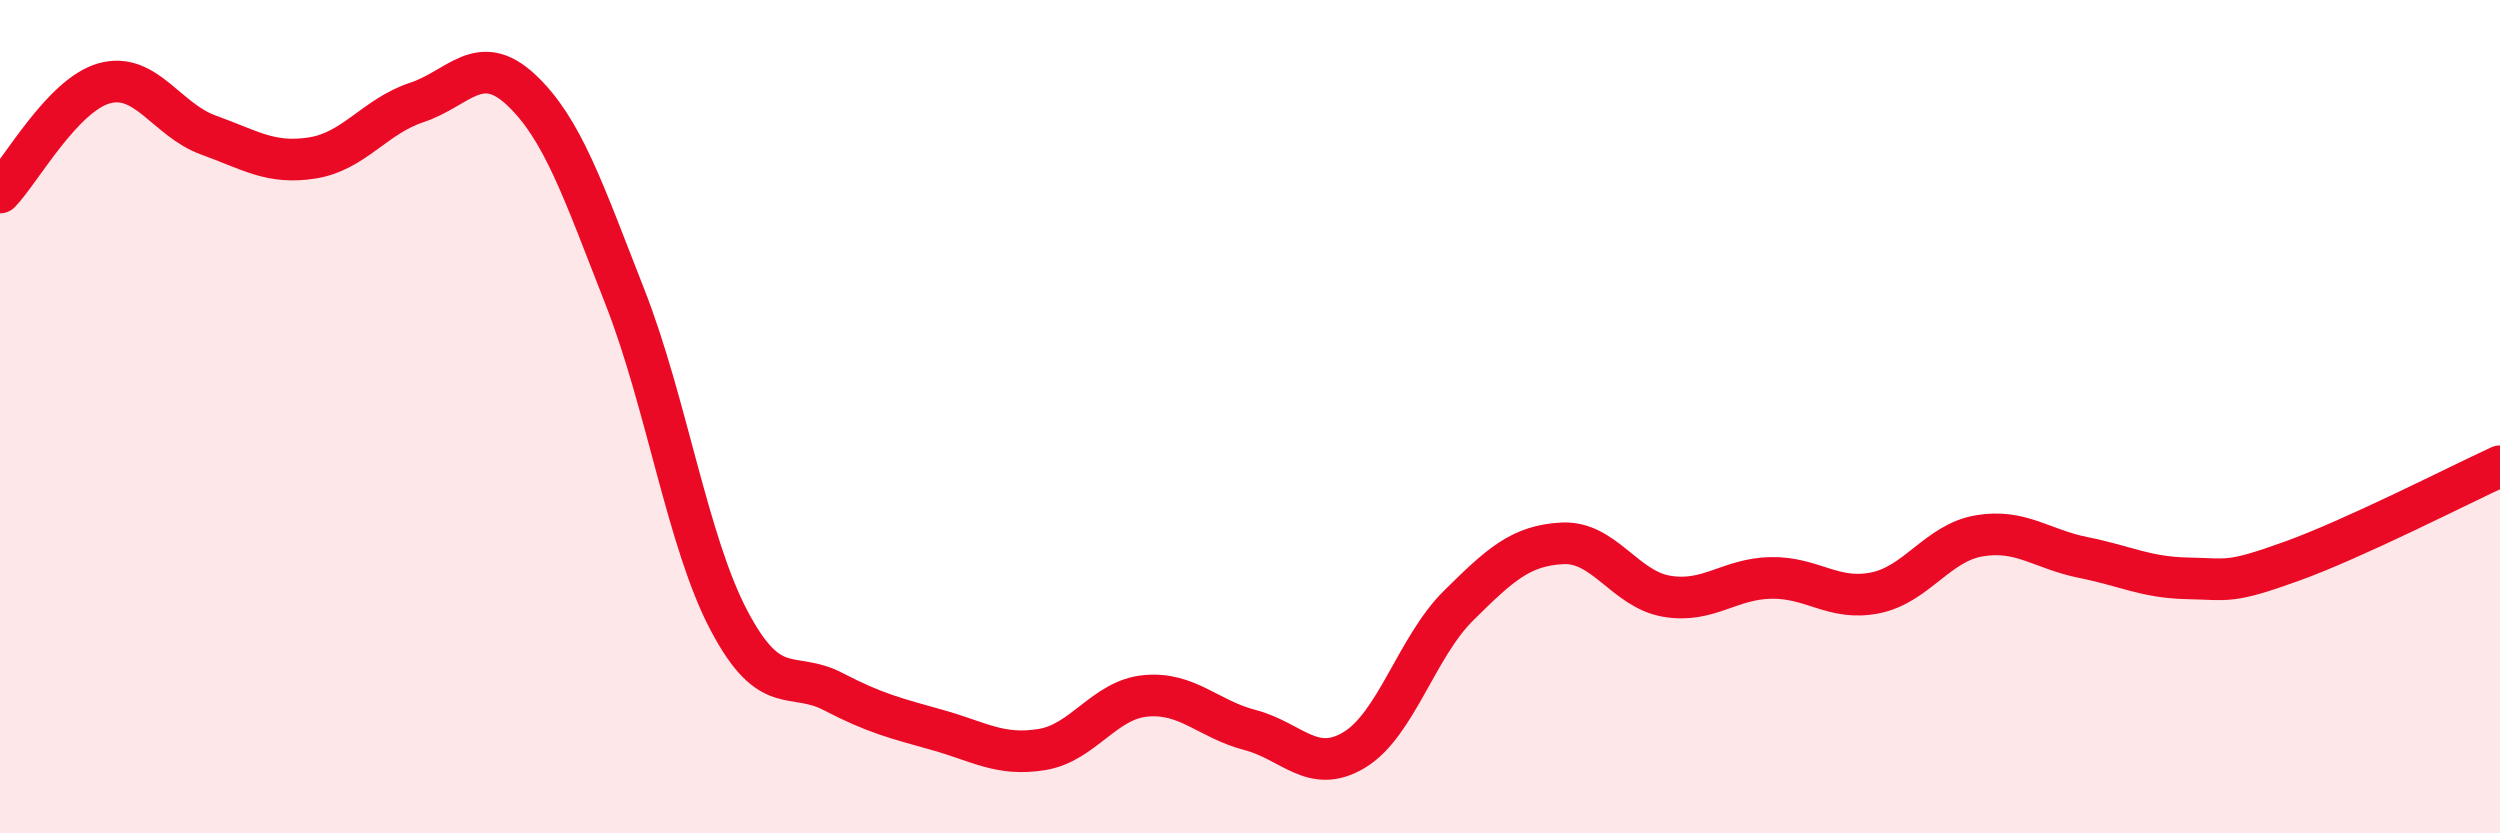
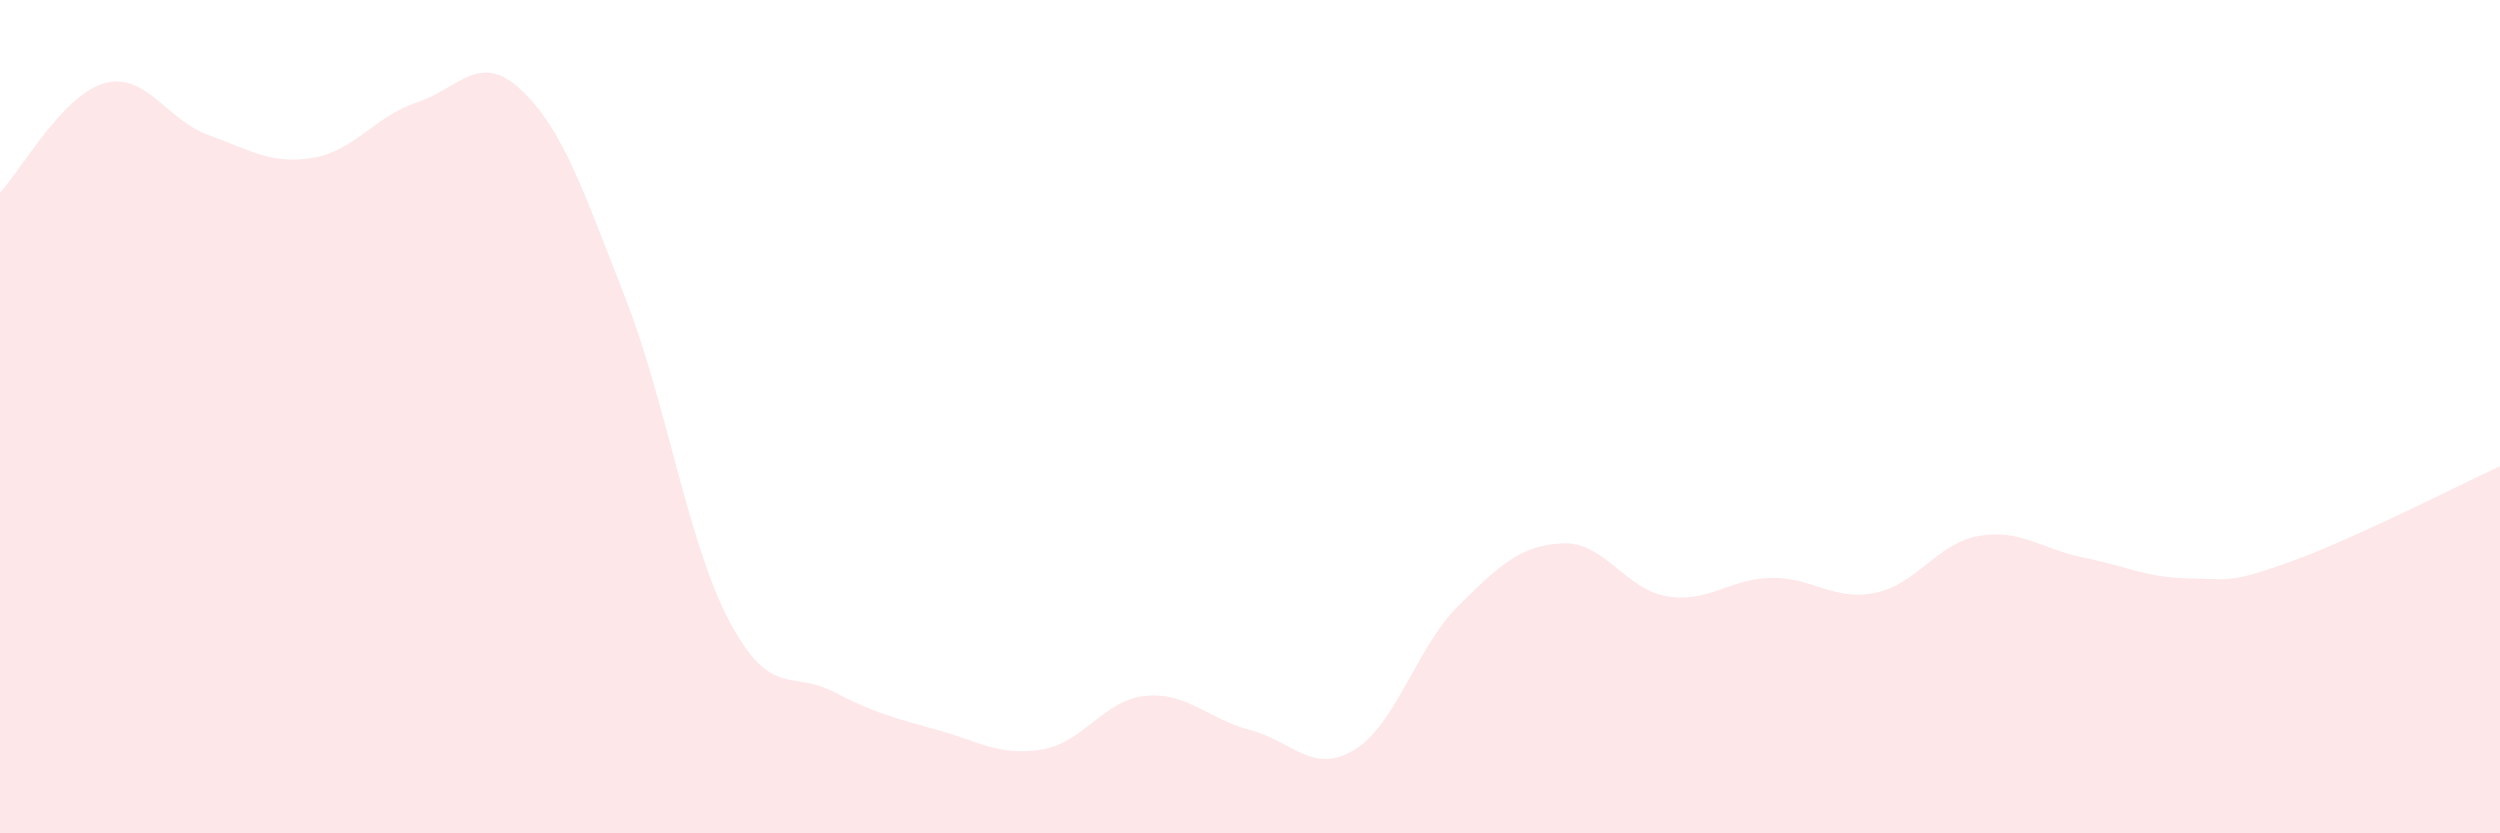
<svg xmlns="http://www.w3.org/2000/svg" width="60" height="20" viewBox="0 0 60 20">
  <path d="M 0,4.62 C 0.5,4.1 1.5,2.28 2.5,2 C 3.5,1.72 4,2.88 5,3.24 C 6,3.6 6.5,3.95 7.5,3.79 C 8.5,3.63 9,2.79 10,2.46 C 11,2.13 11.5,1.22 12.5,2.15 C 13.5,3.08 14,4.58 15,7.13 C 16,9.68 16.5,13.01 17.5,14.9 C 18.5,16.79 19,16.08 20,16.6 C 21,17.12 21.5,17.24 22.5,17.52 C 23.5,17.8 24,18.15 25,17.99 C 26,17.83 26.5,16.79 27.5,16.7 C 28.5,16.61 29,17.26 30,17.52 C 31,17.78 31.5,18.6 32.5,18 C 33.5,17.4 34,15.53 35,14.54 C 36,13.55 36.5,13.09 37.5,13.04 C 38.5,12.99 39,14.14 40,14.31 C 41,14.48 41.5,13.89 42.5,13.87 C 43.5,13.85 44,14.43 45,14.23 C 46,14.03 46.5,13.03 47.5,12.86 C 48.5,12.69 49,13.18 50,13.38 C 51,13.58 51.5,13.86 52.5,13.88 C 53.5,13.9 53.5,14.01 55,13.47 C 56.5,12.93 59,11.65 60,11.19L60 20L0 20Z" fill="#EB0A25" opacity="0.1" stroke-linecap="round" stroke-linejoin="round" />
-   <path d="M 0,4.62 C 0.5,4.1 1.5,2.28 2.5,2 C 3.5,1.72 4,2.88 5,3.24 C 6,3.6 6.5,3.95 7.5,3.79 C 8.5,3.63 9,2.79 10,2.46 C 11,2.13 11.5,1.22 12.5,2.15 C 13.5,3.08 14,4.58 15,7.13 C 16,9.68 16.5,13.01 17.5,14.9 C 18.5,16.79 19,16.08 20,16.6 C 21,17.12 21.5,17.24 22.5,17.52 C 23.5,17.8 24,18.15 25,17.99 C 26,17.83 26.5,16.79 27.5,16.7 C 28.5,16.61 29,17.26 30,17.52 C 31,17.78 31.5,18.6 32.5,18 C 33.5,17.4 34,15.53 35,14.54 C 36,13.55 36.5,13.09 37.5,13.04 C 38.5,12.99 39,14.14 40,14.31 C 41,14.48 41.5,13.89 42.5,13.87 C 43.5,13.85 44,14.43 45,14.23 C 46,14.03 46.5,13.03 47.5,12.86 C 48.5,12.69 49,13.18 50,13.38 C 51,13.58 51.5,13.86 52.5,13.88 C 53.5,13.9 53.5,14.01 55,13.47 C 56.5,12.93 59,11.65 60,11.19" stroke="#EB0A25" stroke-width="1" fill="none" stroke-linecap="round" stroke-linejoin="round" />
</svg>